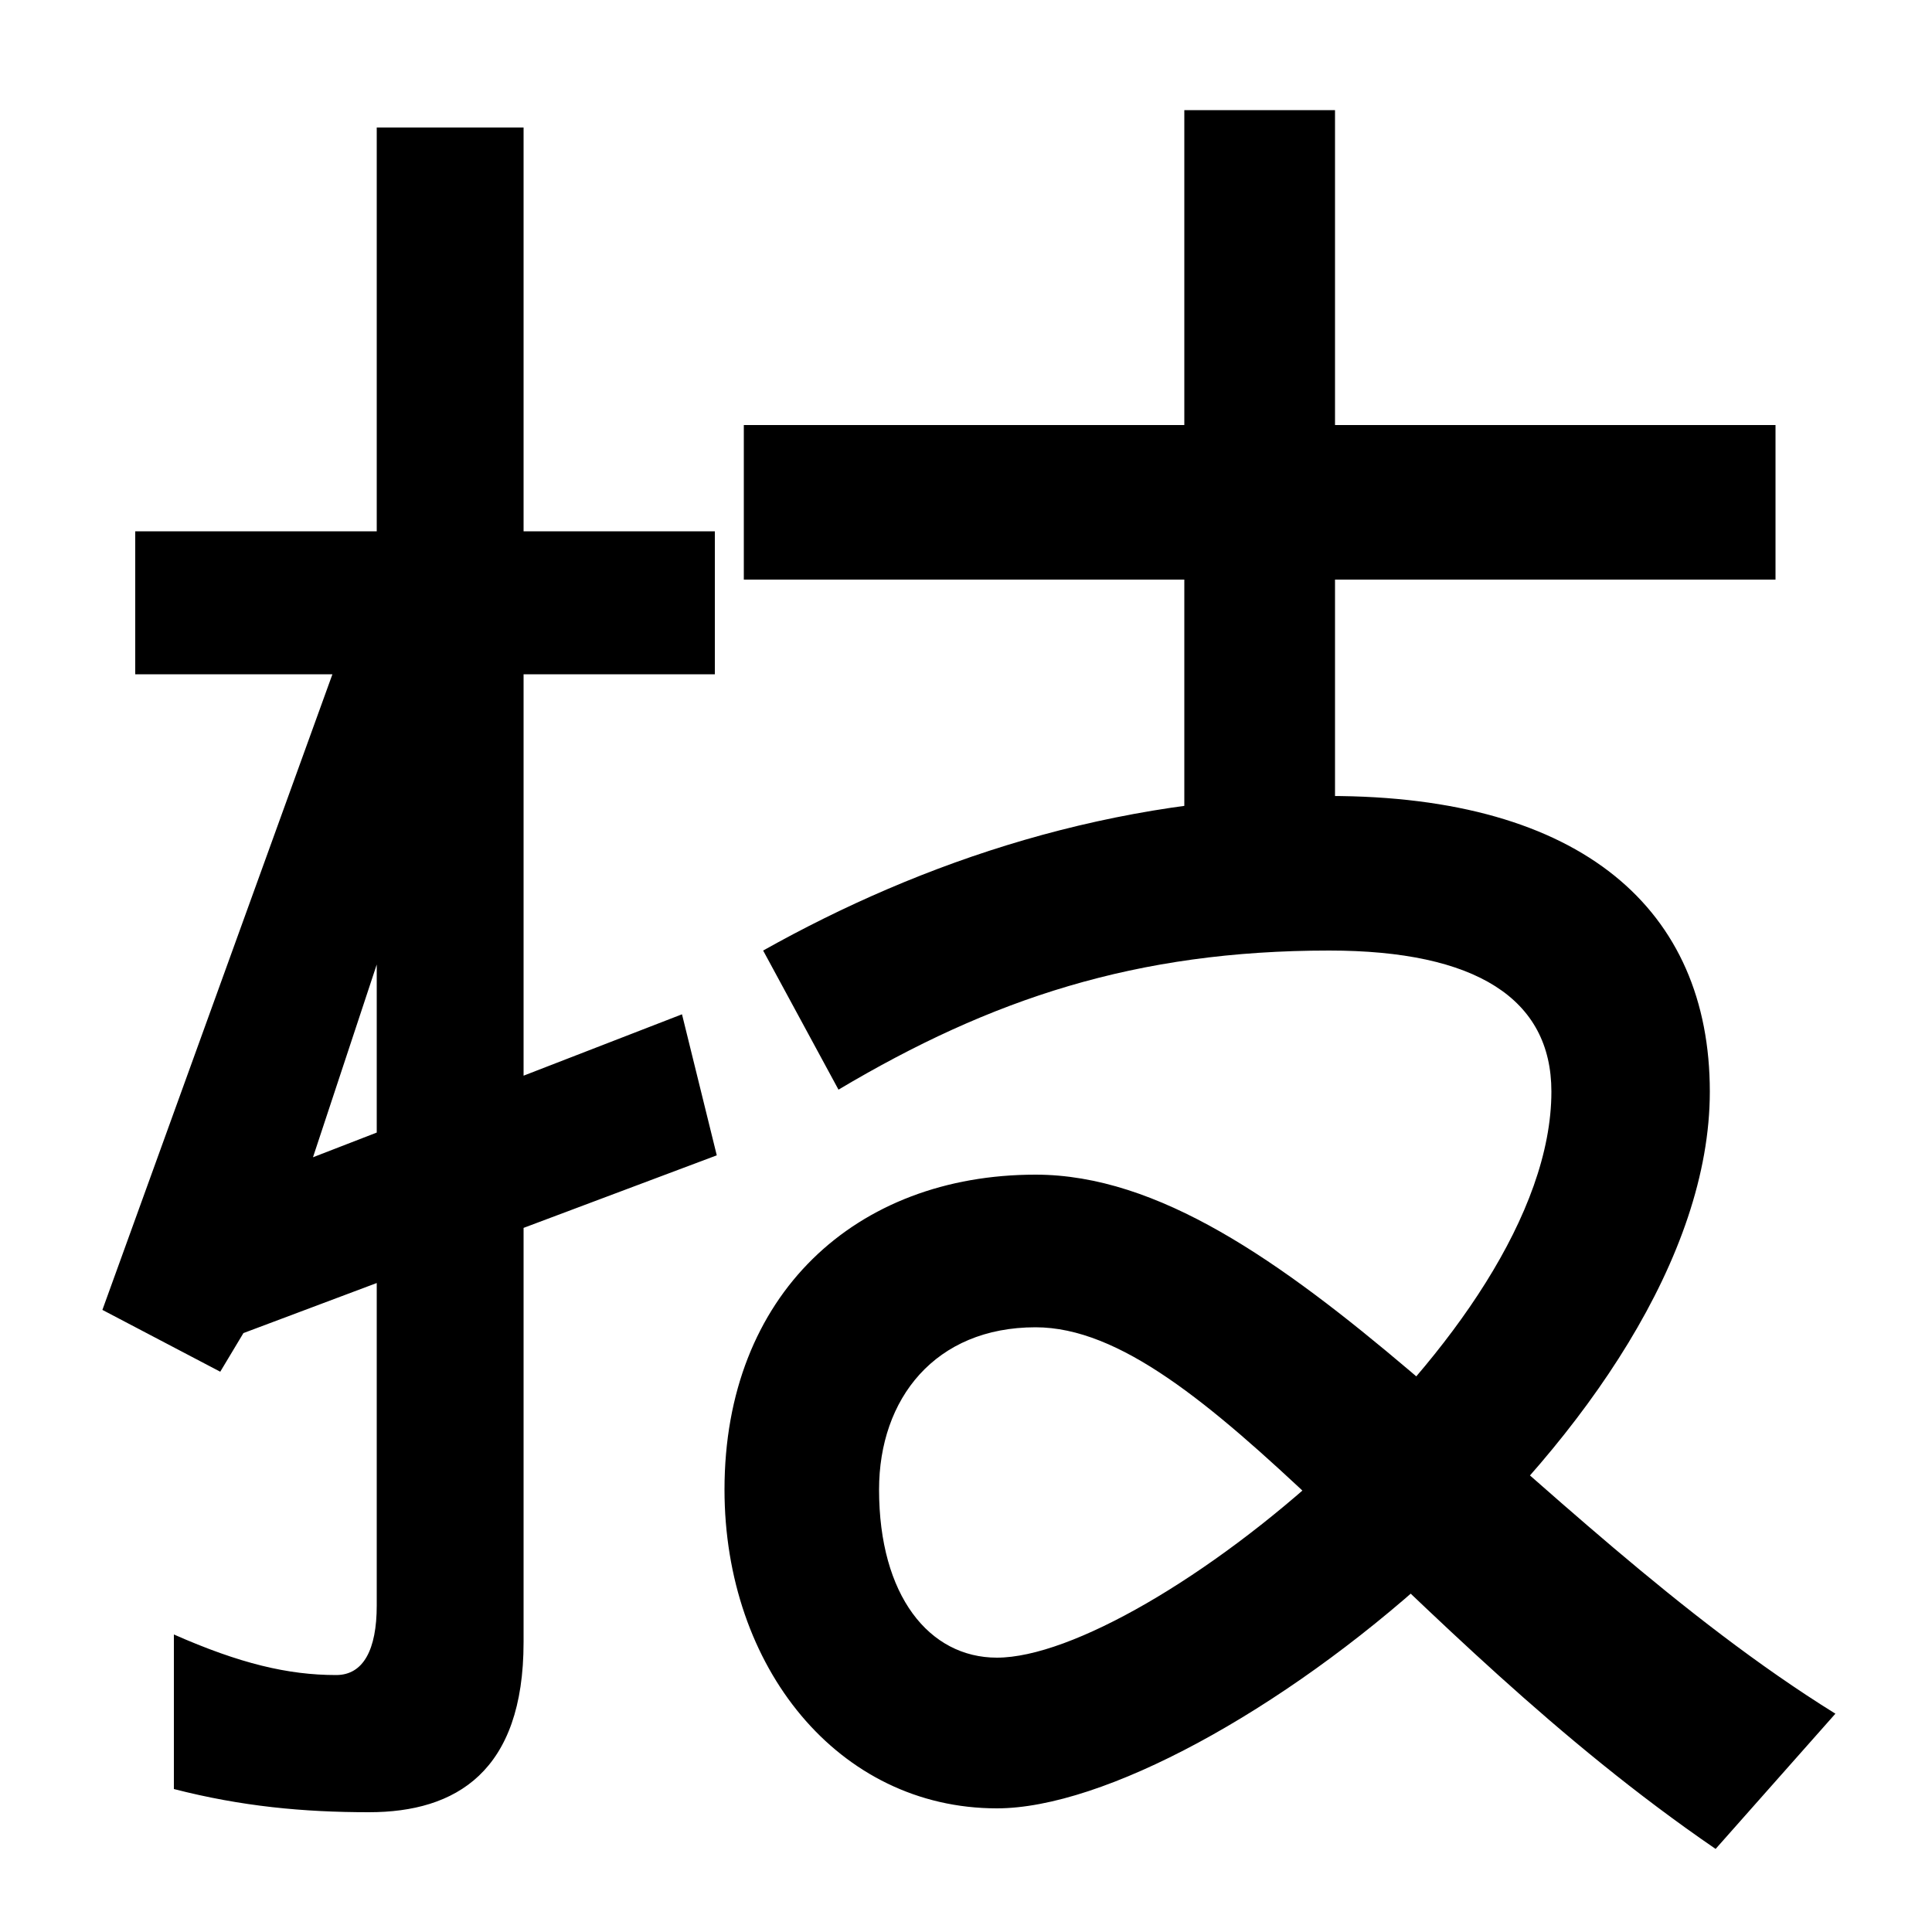
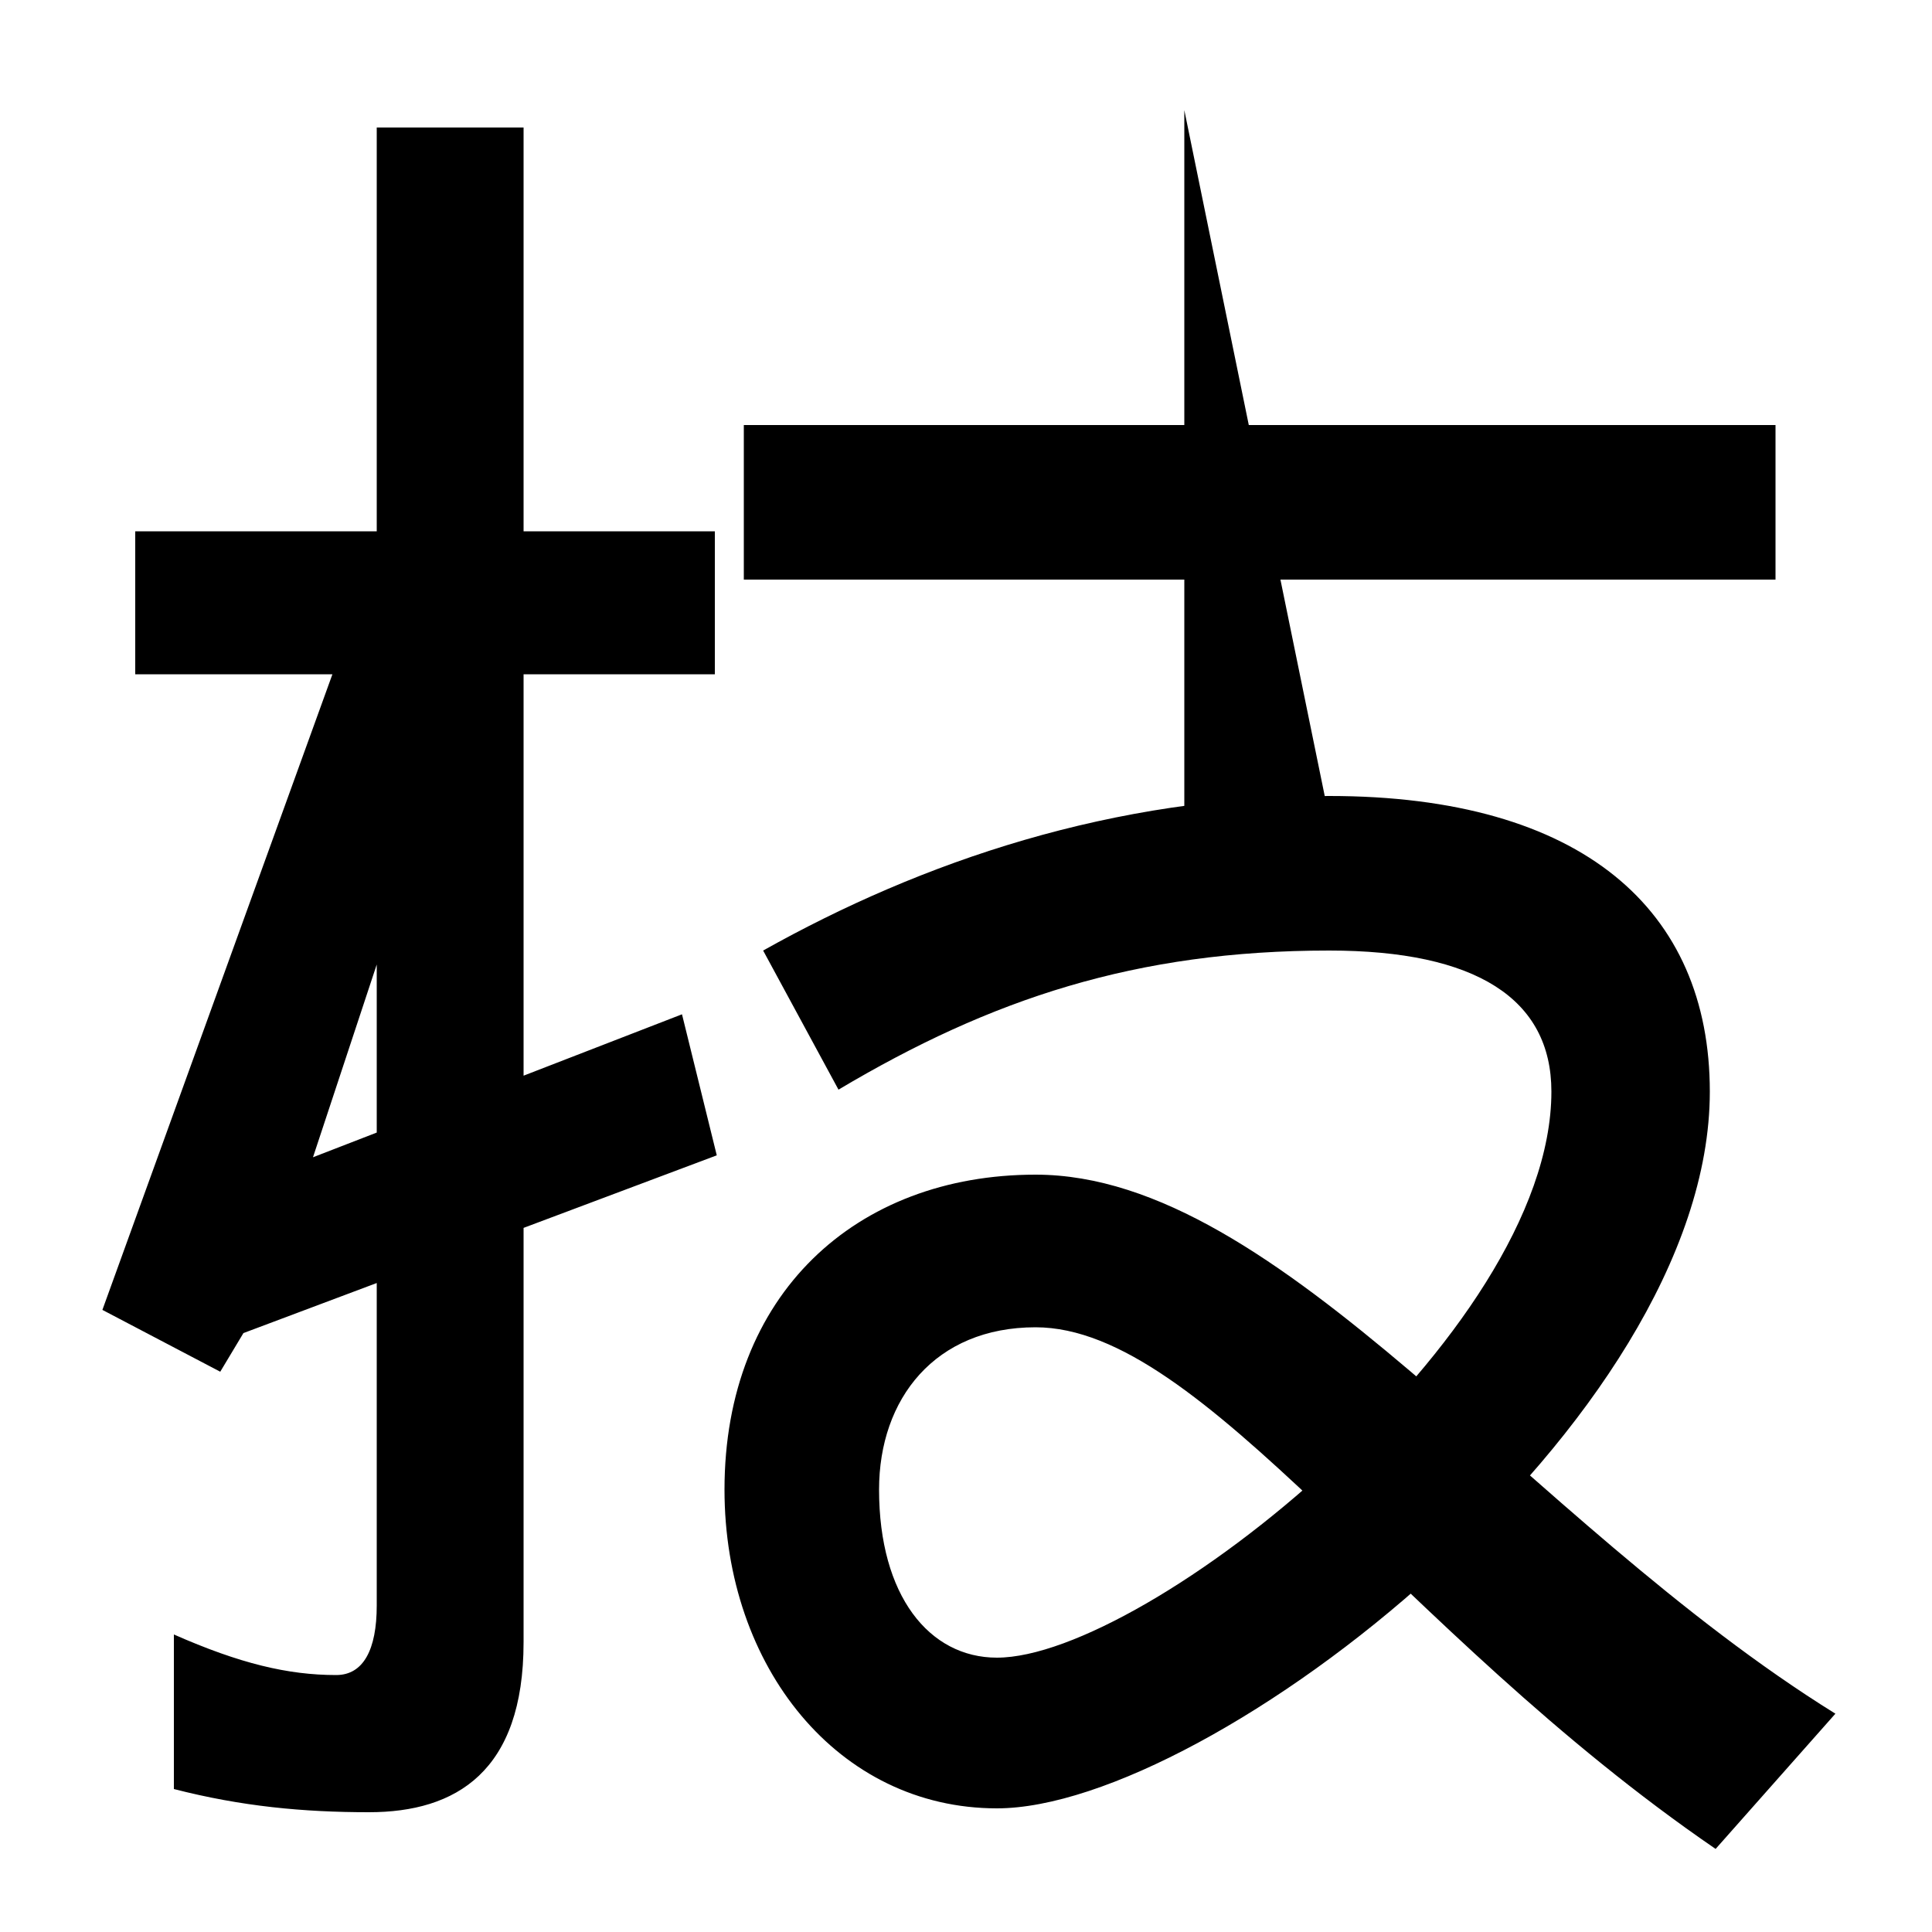
<svg xmlns="http://www.w3.org/2000/svg" width="1000" height="1000">
-   <path d="M70 605V531H370V605ZM53 202 114 170 126 190 371 282 353 355 162 281 247 538 184 564ZM191 -58C236 -58 271 -37 271 30V814H195V49C195 26 188 13 174 13C149 13 124 19 90 34V-46C125 -55 157 -58 191 -58ZM385 660V580H919V660ZM613 823V442H691V823ZM688 468C576 468 477 434 395 388L434 316C513 363 588 388 688 388C764 388 803 363 803 315C803 189 593 22 516 22C481 22 455 54 455 109C455 156 484 193 536 193C623 193 723 36 888 -77L950 -7C789 93 663 272 536 272C443 272 375 210 375 109C375 17 434 -56 516 -56C626 -56 885 144 885 315C885 409 819 468 688 468Z" transform="translate(0, 880) scale(1,-1)" />
+   <path d="M70 605V531H370V605ZM53 202 114 170 126 190 371 282 353 355 162 281 247 538 184 564ZM191 -58C236 -58 271 -37 271 30V814H195V49C195 26 188 13 174 13C149 13 124 19 90 34V-46C125 -55 157 -58 191 -58ZM385 660V580H919V660ZM613 823V442H691ZM688 468C576 468 477 434 395 388L434 316C513 363 588 388 688 388C764 388 803 363 803 315C803 189 593 22 516 22C481 22 455 54 455 109C455 156 484 193 536 193C623 193 723 36 888 -77L950 -7C789 93 663 272 536 272C443 272 375 210 375 109C375 17 434 -56 516 -56C626 -56 885 144 885 315C885 409 819 468 688 468Z" transform="translate(0, 880) scale(1,-1)" />
</svg>